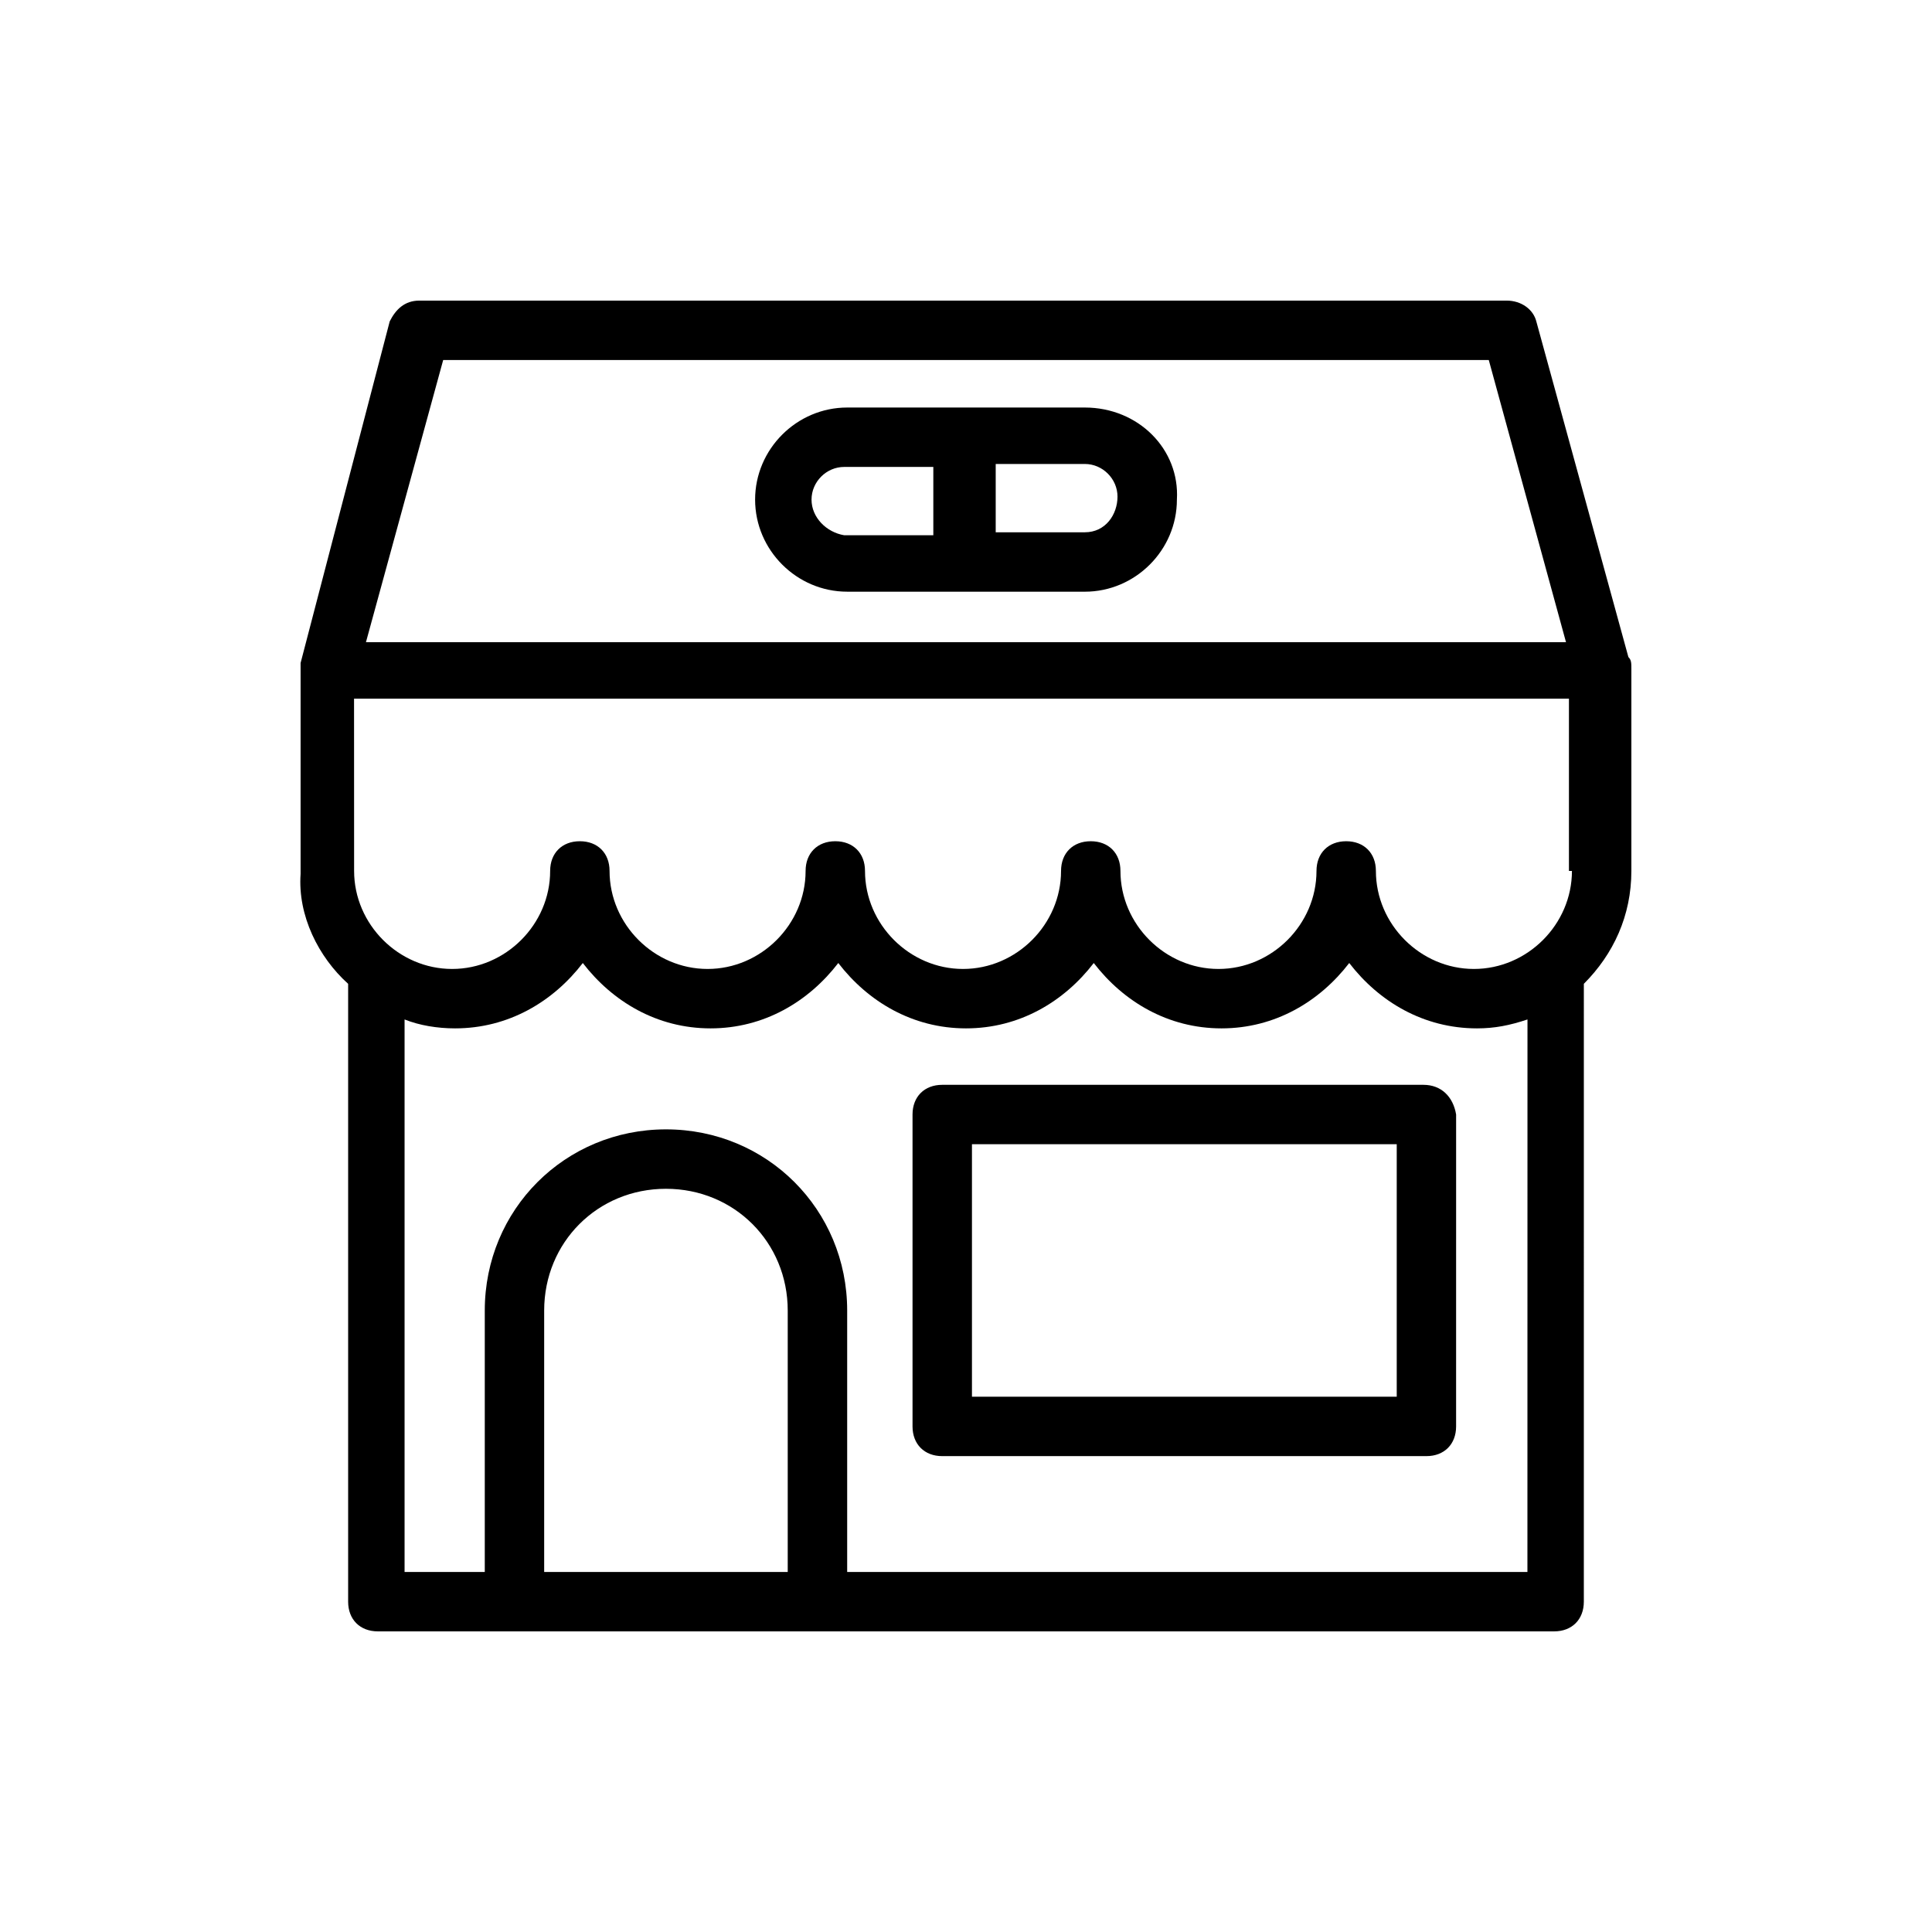
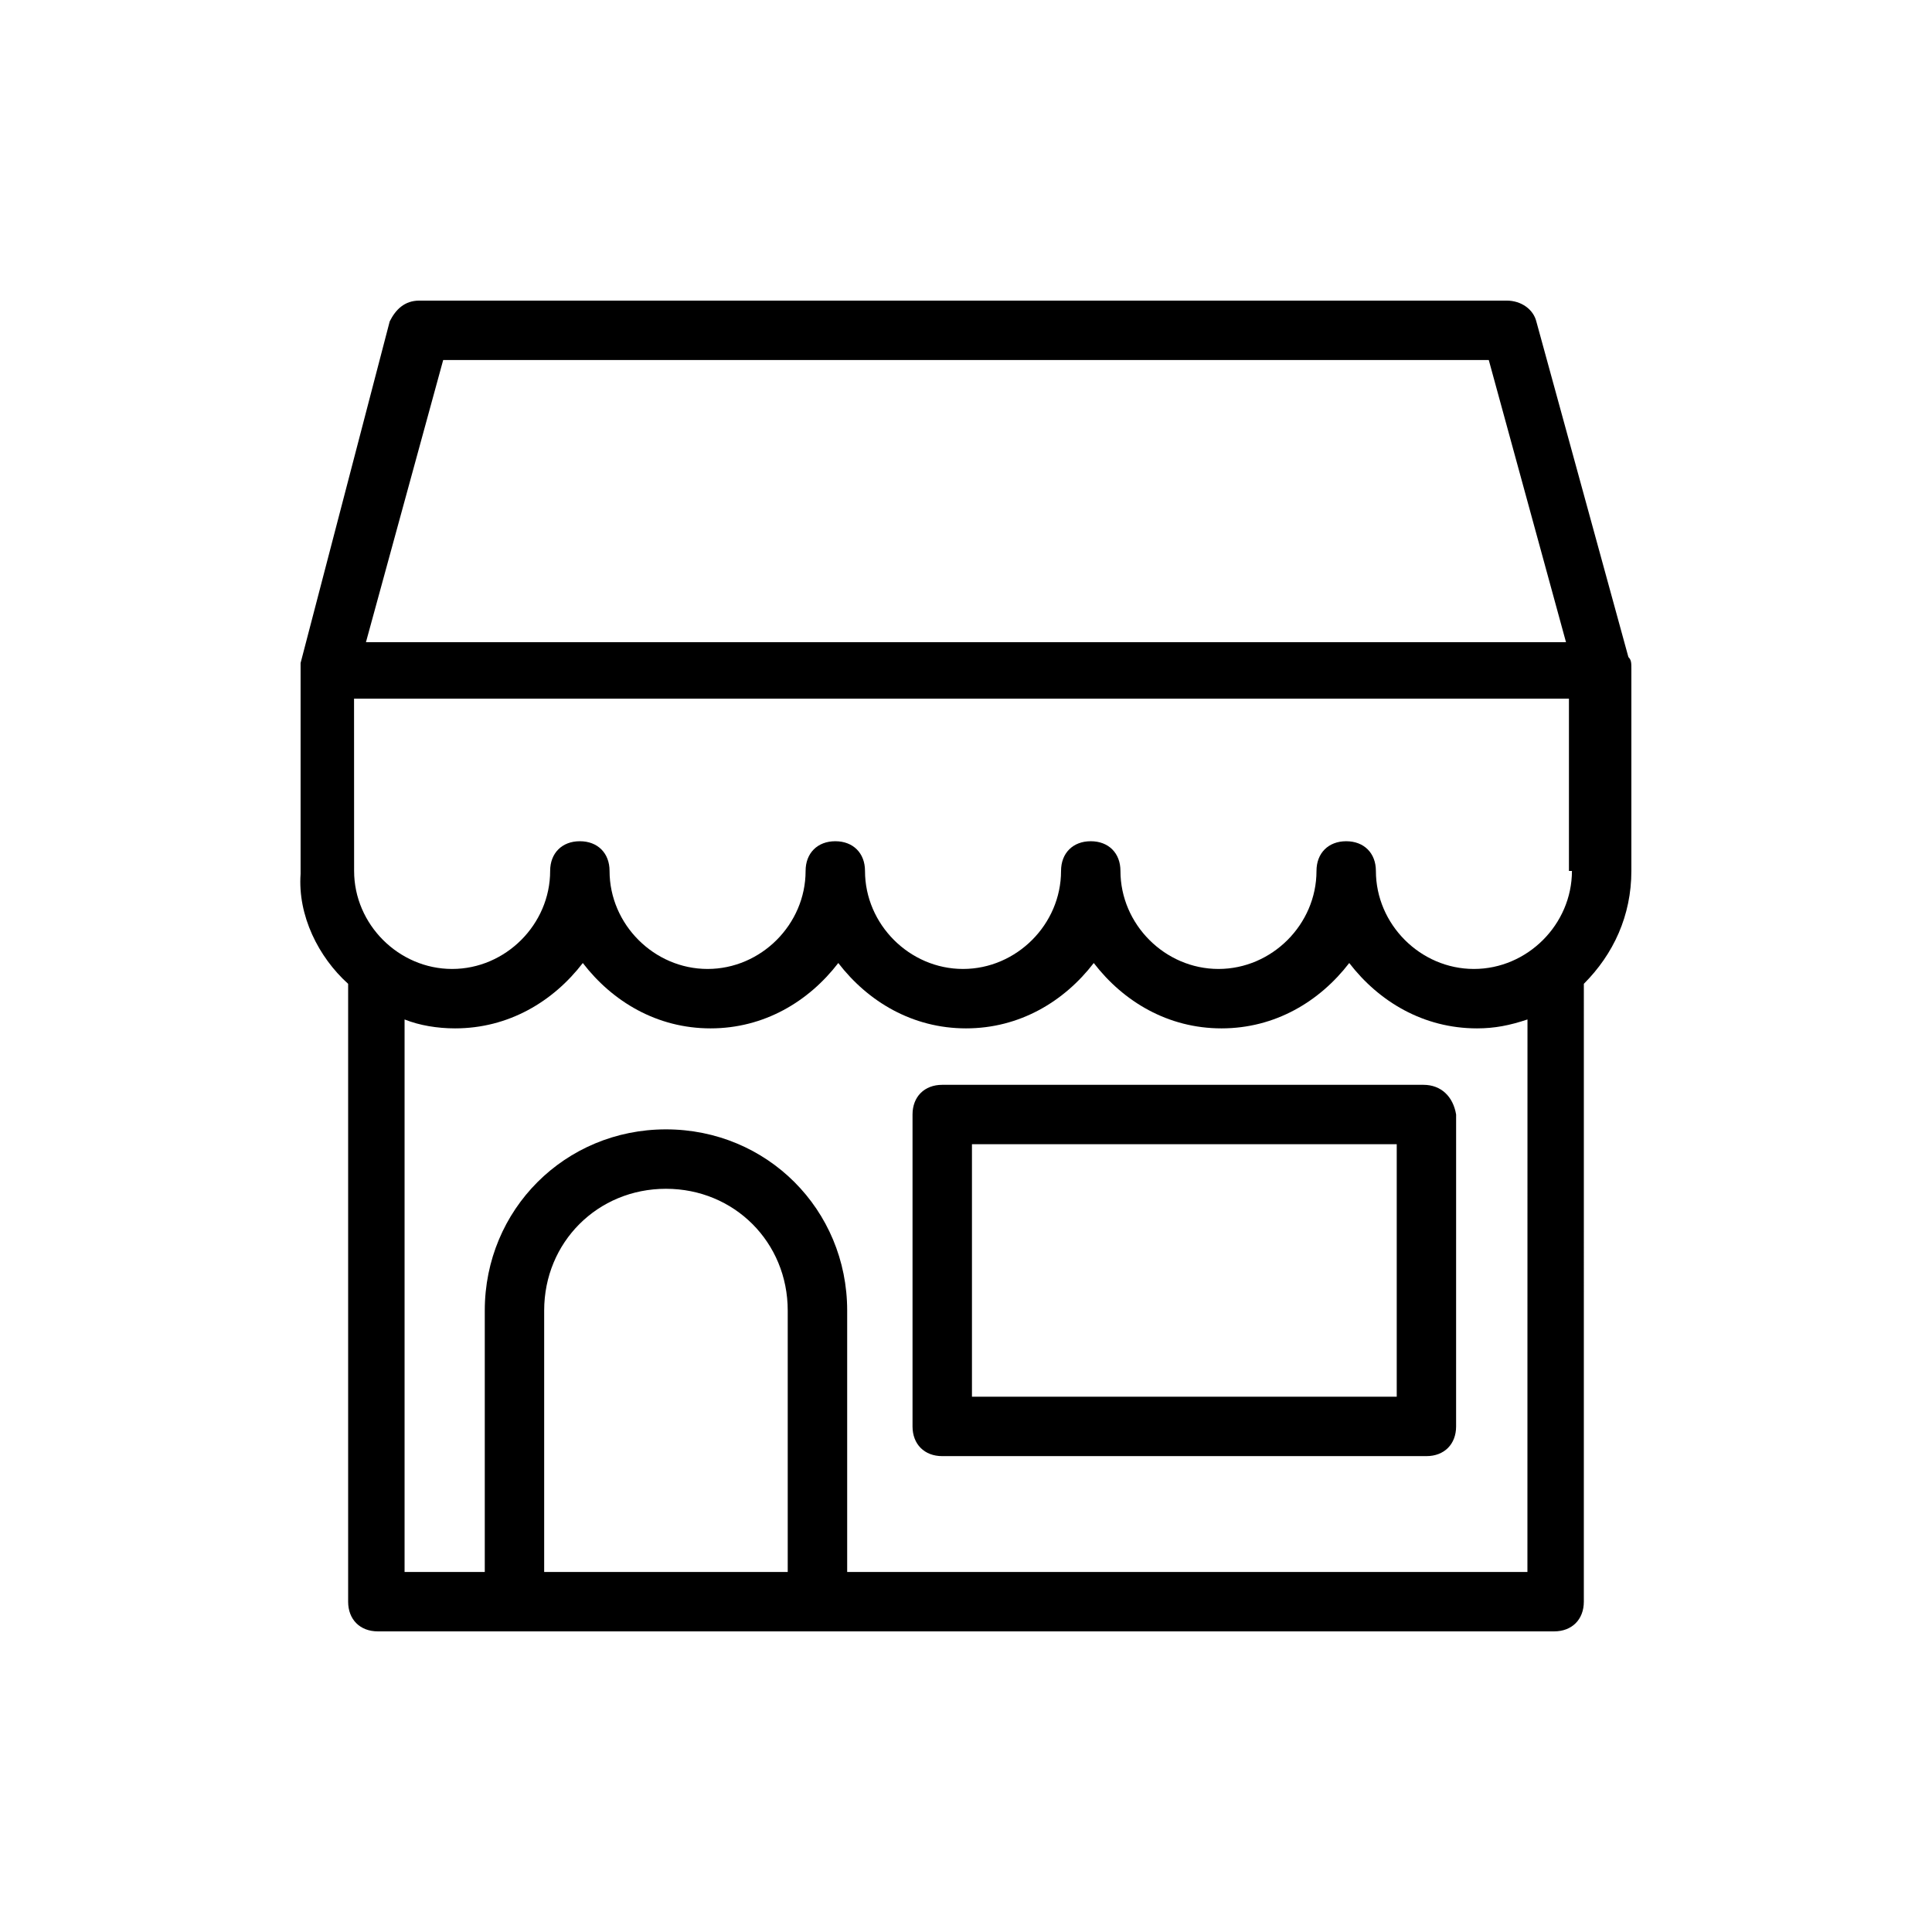
<svg xmlns="http://www.w3.org/2000/svg" fill="#000000" width="800px" height="800px" version="1.1" viewBox="144 144 512 512">
  <g>
    <path d="m521.23 431.49h-127.53c-4.723 0-7.871 3.148-7.871 7.871v82.656c0 4.723 3.148 7.871 7.871 7.871h128.31c4.723 0 7.871-3.148 7.871-7.871l0.004-82.656c-0.785-4.723-3.938-7.871-8.66-7.871zm-7.871 82.656h-111.78v-66.914h112.57v66.914z" />
-     <path d="m431.49 252h-62.977c-13.383 0-24.402 11.02-24.402 24.402s11.02 24.402 24.402 24.402l62.977 0.004c13.383 0 24.402-11.02 24.402-24.402 0.785-13.387-10.234-24.406-24.402-24.406zm-72.426 24.402c0-4.723 3.938-8.66 8.66-8.66h23.617v18.105h-23.617c-4.723-0.785-8.66-4.719-8.66-9.445zm72.426 8.66h-23.617v-18.105h23.617c4.723 0 8.66 3.938 8.66 8.66-0.004 4.723-3.152 9.445-8.66 9.445z" />
    <path d="m236.26 404.72v163.74c0 4.723 3.148 7.871 7.871 7.871h311.73c4.723 0 7.871-3.148 7.871-7.871l0.004-163.74c7.871-7.871 12.594-18.105 12.594-29.914v-52.742-0.789c0-1.574 0-2.363-0.789-3.148l-24.402-88.953c-0.789-3.148-3.938-5.512-7.871-5.512h-288.12c-3.938 0-6.297 2.363-7.871 5.512l-23.617 90.527v0.789 1.574 53.531c-0.785 11.02 4.723 22.039 12.598 29.125zm324.32-29.914c0 14.168-11.809 25.977-25.977 25.977s-25.977-11.809-25.977-25.977c0-4.723-3.148-7.871-7.871-7.871-4.723 0-7.871 3.148-7.871 7.871 0 14.168-11.809 25.977-25.977 25.977-14.168 0-25.977-11.809-25.977-25.977 0-4.723-3.148-7.871-7.871-7.871s-7.871 3.148-7.871 7.871c0 14.168-11.809 25.977-25.977 25.977s-25.977-11.809-25.977-25.977c0-4.723-3.148-7.871-7.871-7.871s-7.871 3.148-7.871 7.871c0 14.168-11.809 25.977-25.977 25.977-14.168 0-25.977-11.809-25.977-25.977 0-4.723-3.148-7.871-7.871-7.871-4.723 0-7.871 3.148-7.871 7.871 0 14.168-11.809 25.977-25.977 25.977s-25.977-11.809-25.977-25.977l-0.016-45.66h321.96v45.66zm-272.37 185.78v-69.273c0-18.105 14.168-32.273 32.273-32.273s32.273 14.168 32.273 32.273v69.273zm259.78 0h-179.48v-69.273c0-26.766-21.254-48.02-48.02-48.02-26.766 0-48.02 21.254-48.02 48.02v69.273h-21.254v-146.42c3.938 1.574 8.66 2.363 13.383 2.363 14.168 0 25.977-7.086 33.852-17.32 7.871 10.234 19.68 17.32 33.852 17.32 14.168 0 25.977-7.086 33.852-17.32 7.871 10.234 19.68 17.32 33.852 17.32 14.168 0 25.977-7.086 33.852-17.32 7.871 10.234 19.68 17.32 33.852 17.32 14.168 0 25.977-7.086 33.852-17.32 7.871 10.234 19.68 17.32 33.852 17.32 4.723 0 8.66-0.789 13.383-2.363l-0.016 146.42zm-286.54-321.18h277.09l20.469 74.785h-318.03z" />
  </g>
</svg>